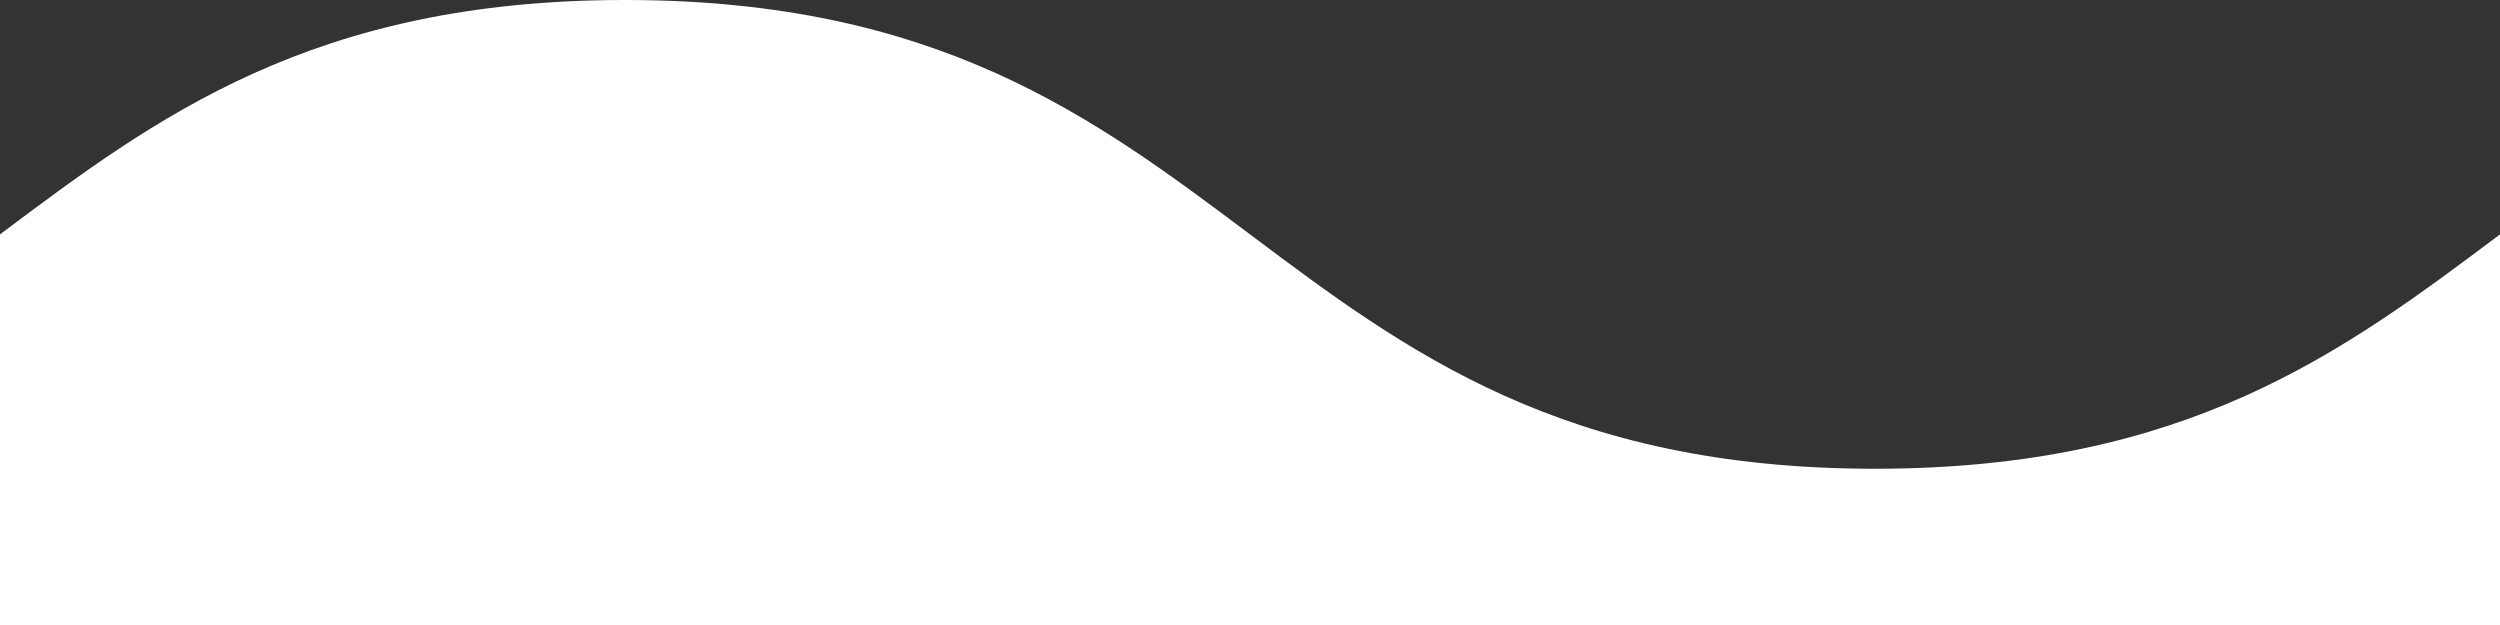
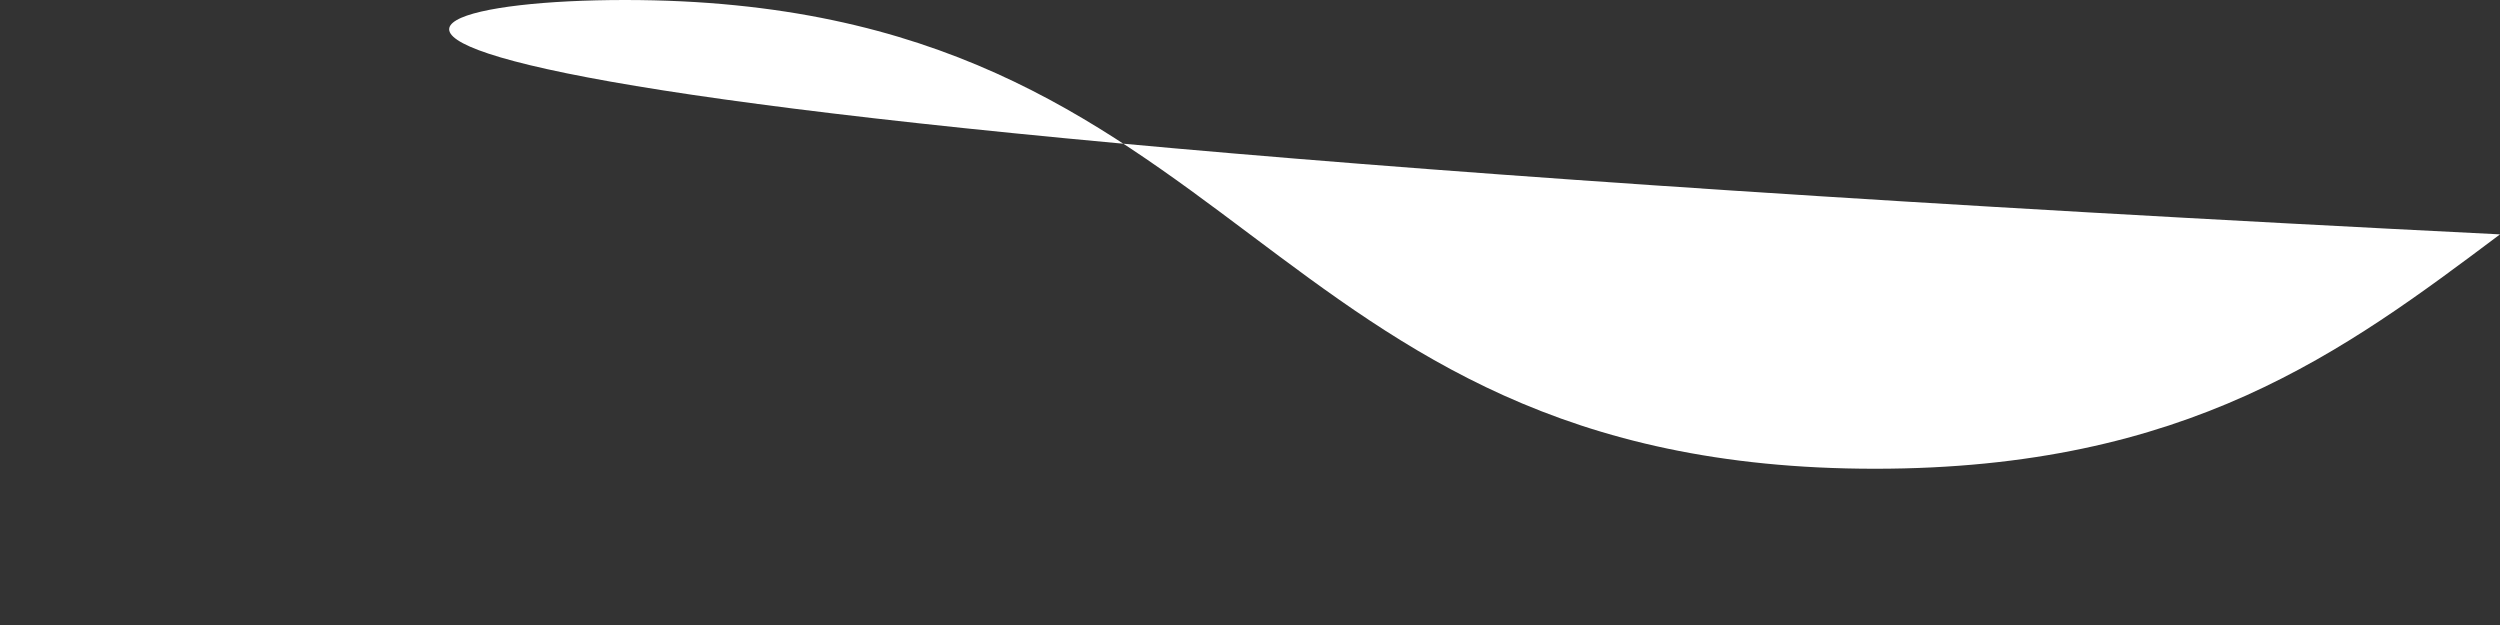
<svg xmlns="http://www.w3.org/2000/svg" width="400" height="100" fill="none">
  <rect width="100%" height="100%" fill="#333333" stroke="none" />
-   <path fill="#fff" d="M100 0c100 0 100 75 200 75 50 0 75-18.75 100-37.5V100H0V37.5C25 18.75 50 0 100 0Z" />
+   <path fill="#fff" d="M100 0c100 0 100 75 200 75 50 0 75-18.75 100-37.5V100V37.5C25 18.75 50 0 100 0Z" />
</svg>